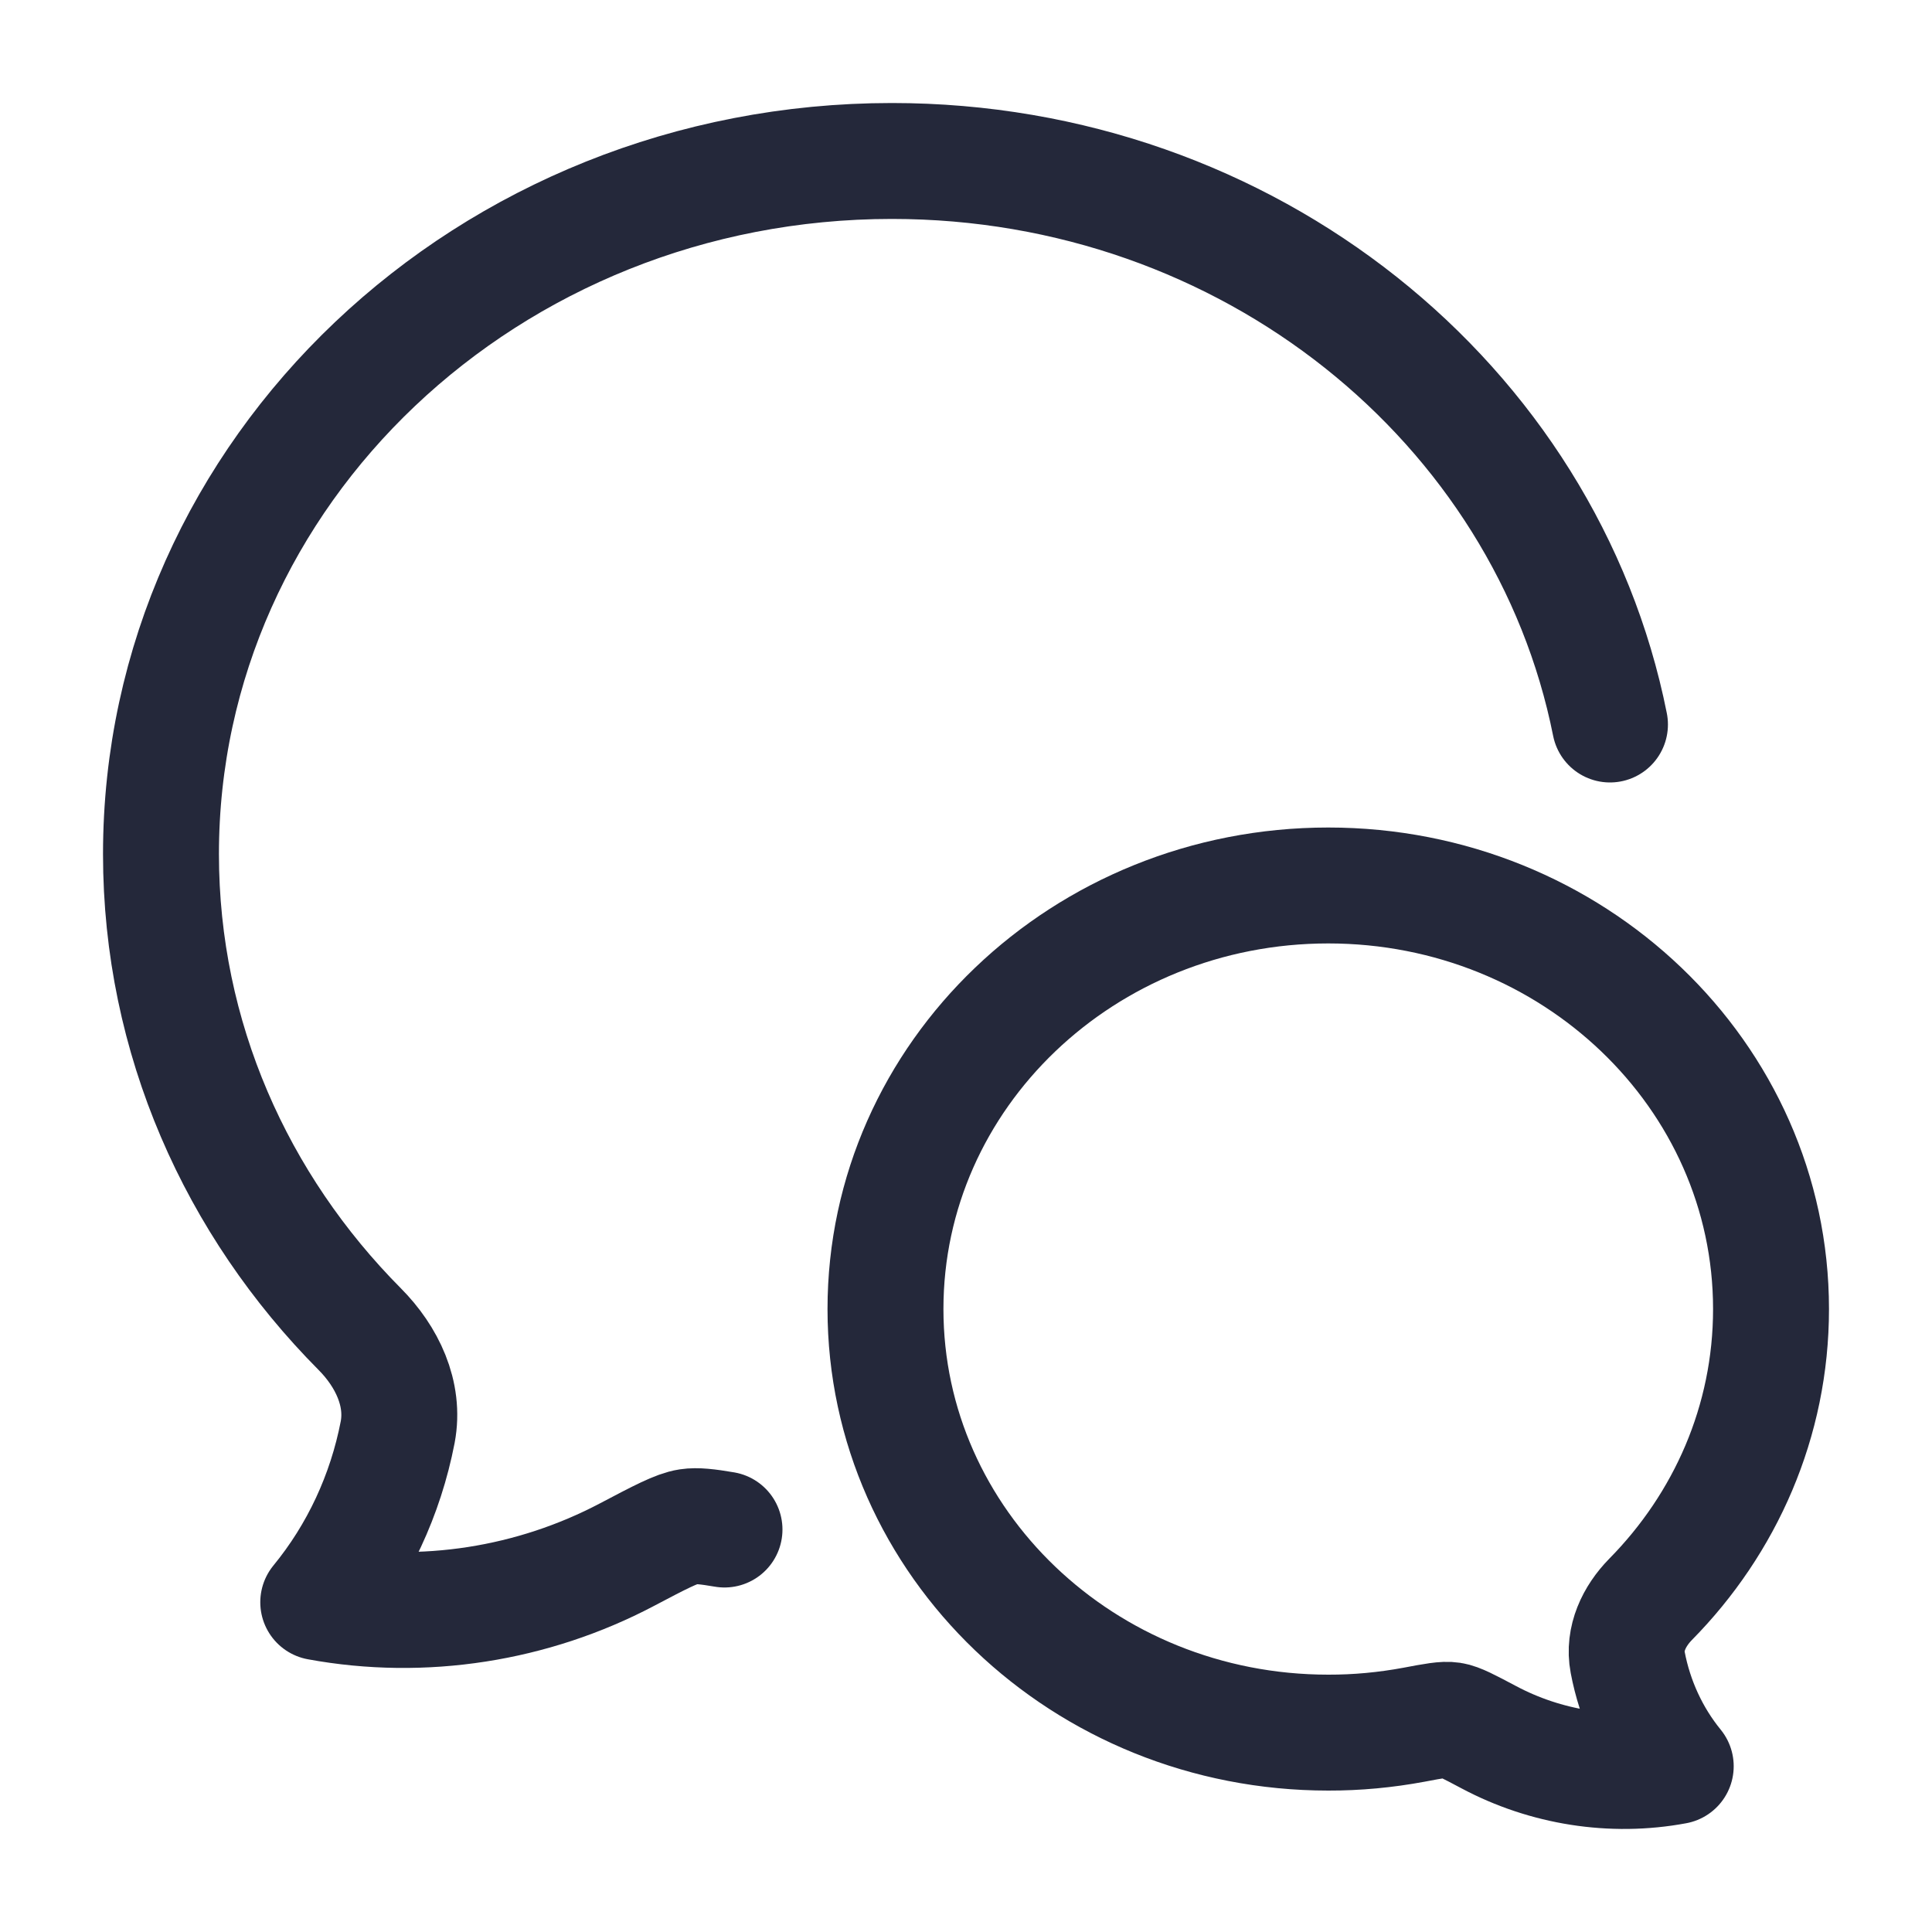
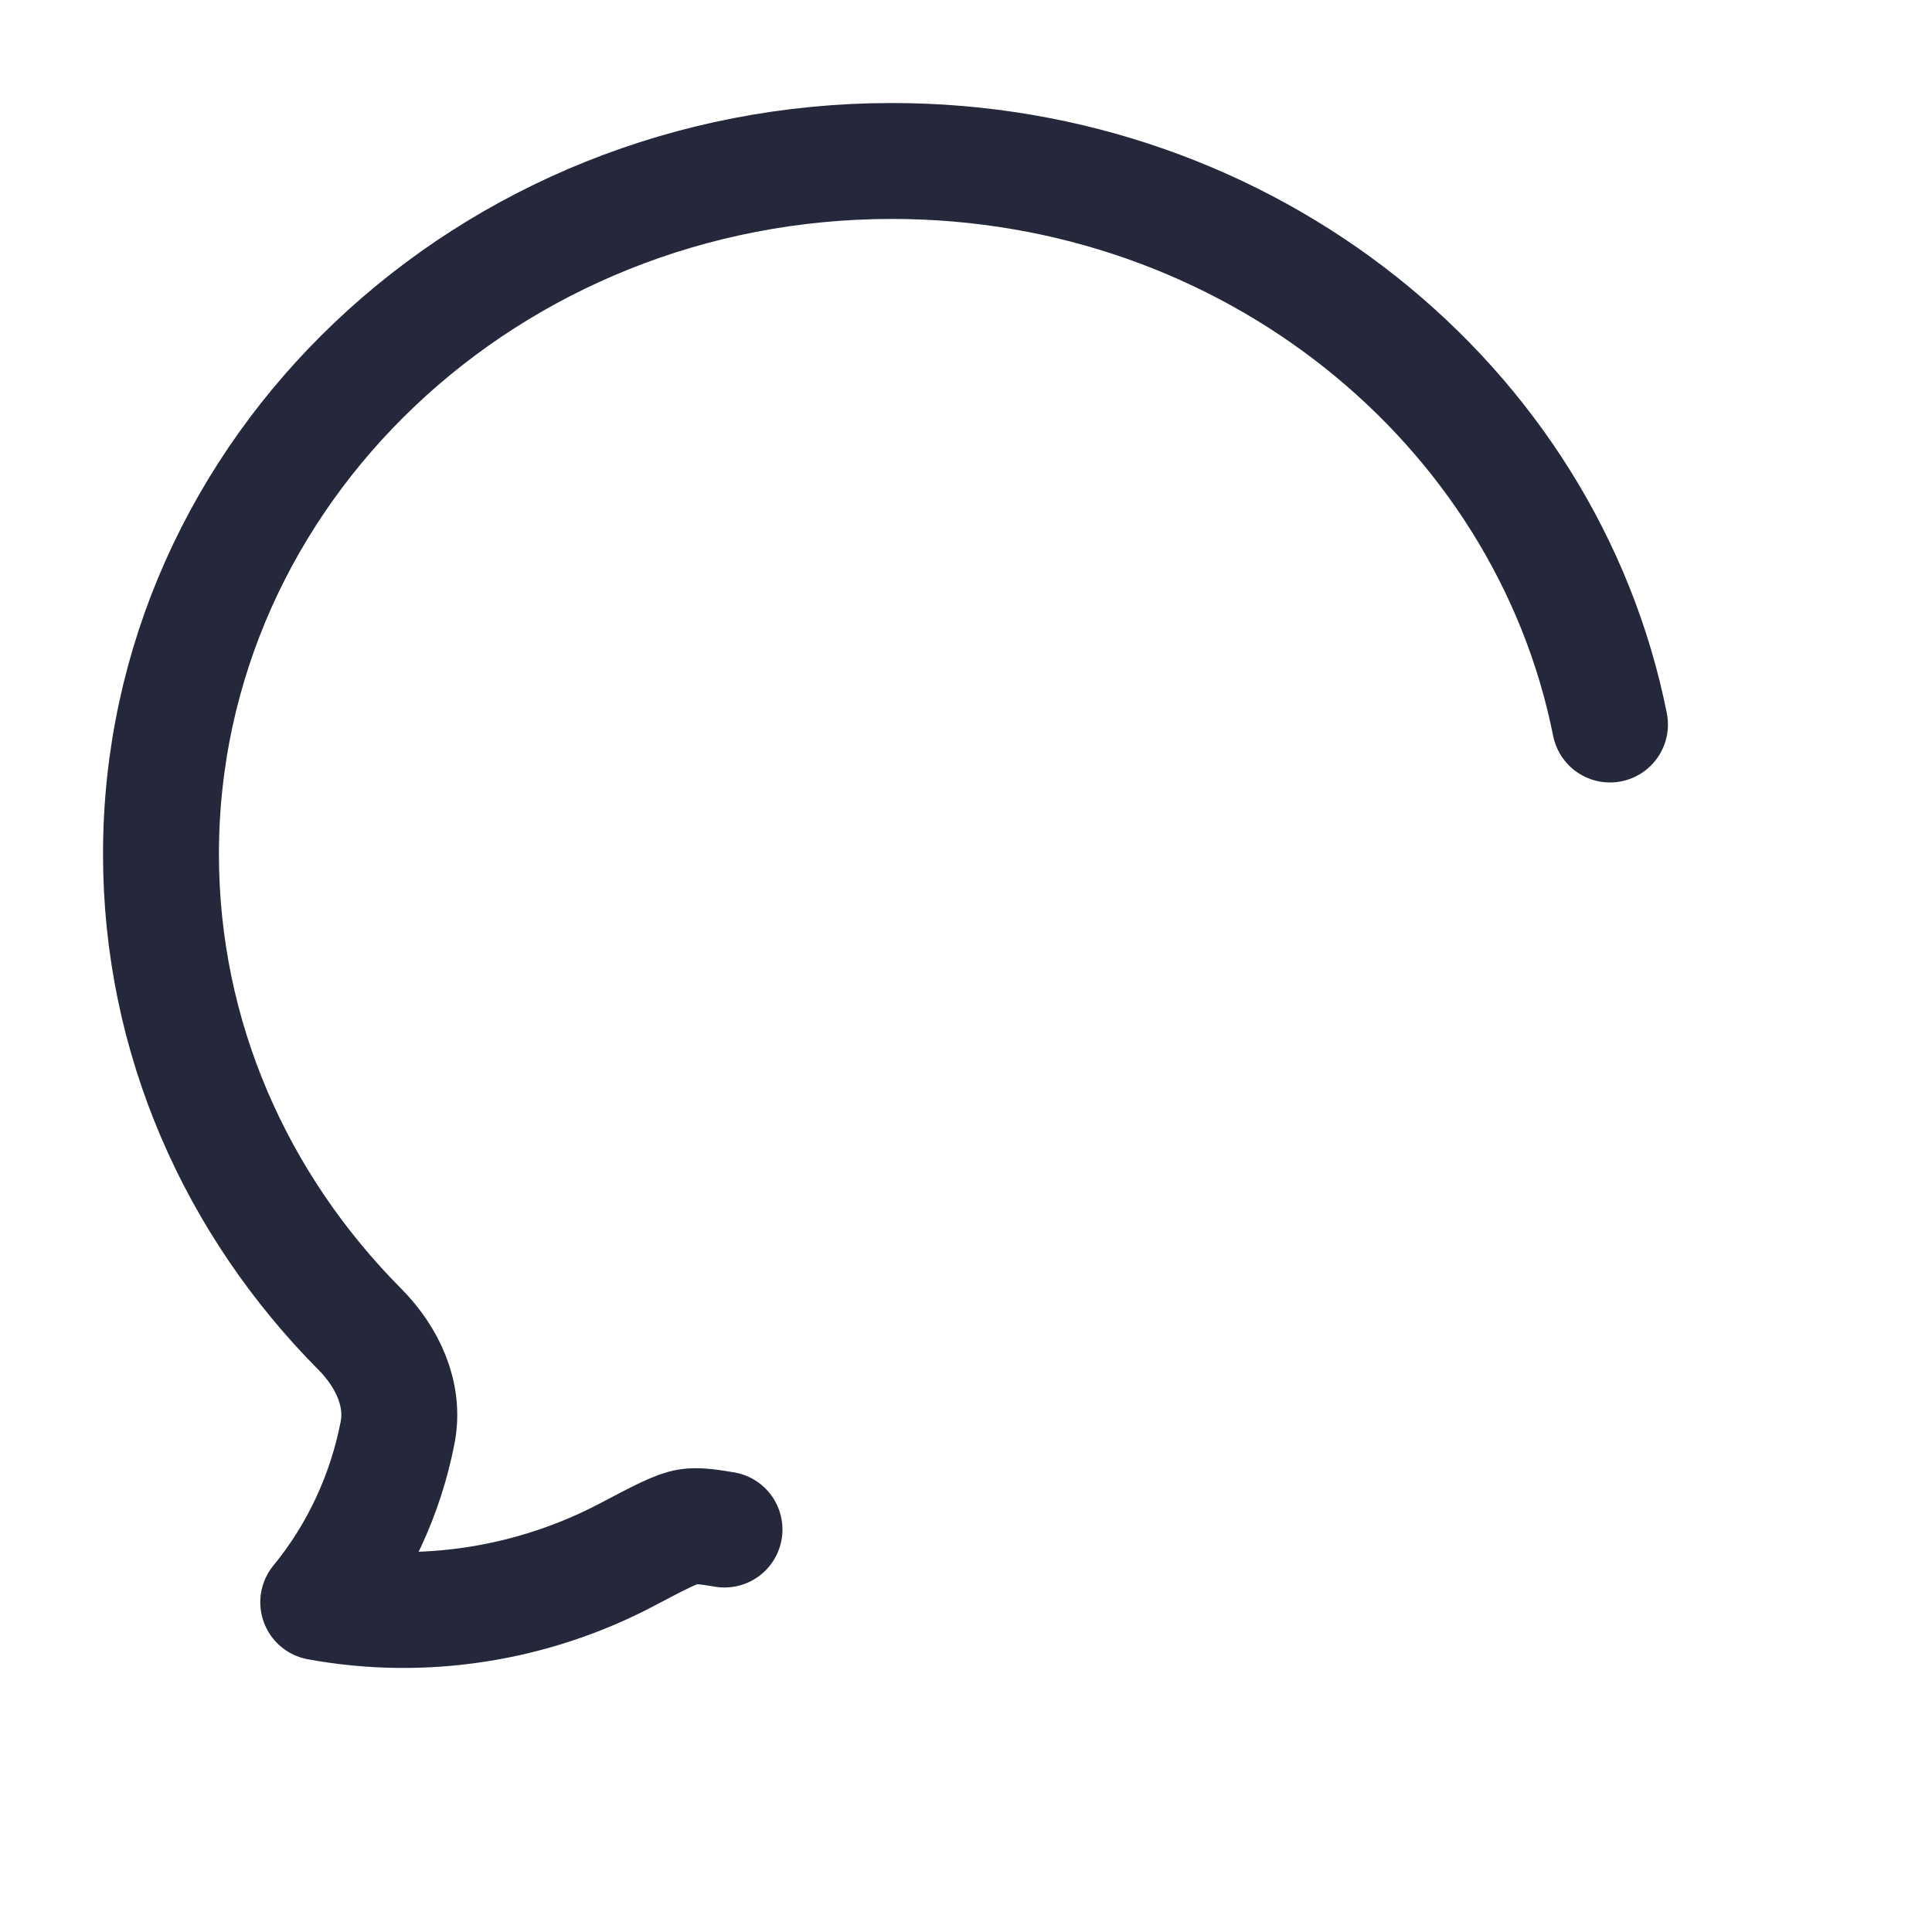
<svg xmlns="http://www.w3.org/2000/svg" viewBox="0 0 25.00 25.00" data-guides="{&quot;vertical&quot;:[],&quot;horizontal&quot;:[]}">
  <defs />
  <path fill="none" stroke="#24283a" fill-opacity="1" stroke-width="1.5" stroke-opacity="1" stroke-linecap="round" stroke-linejoin="round" id="tSvg6da965c464" title="Path 15" d="M20.833 9.375C20.005 5.223 16.159 2.083 11.541 2.083C6.318 2.083 2.083 6.099 2.083 11.052C2.083 13.432 3.061 15.594 4.655 17.199C5.006 17.552 5.24 18.035 5.146 18.532C4.989 19.344 4.636 20.102 4.118 20.733C5.48 20.984 6.897 20.758 8.113 20.117C8.542 19.891 8.757 19.778 8.908 19.755C9.014 19.739 9.153 19.754 9.375 19.792" />
-   <path fill="none" stroke="#24283a" fill-opacity="1" stroke-width="1.5" stroke-opacity="1" stroke-linejoin="round" id="tSvg3e330a0721" title="Path 16" d="M11.458 16.939C11.458 19.966 14.024 22.42 17.188 22.42C17.559 22.421 17.93 22.386 18.296 22.318C18.559 22.268 18.69 22.244 18.782 22.258C18.874 22.272 19.004 22.341 19.264 22.479C20 22.871 20.859 23.009 21.684 22.855C21.37 22.47 21.156 22.006 21.062 21.51C21.004 21.206 21.146 20.912 21.359 20.695C22.325 19.715 22.917 18.393 22.917 16.939C22.917 13.912 20.351 11.458 17.188 11.458C14.024 11.458 11.458 13.912 11.458 16.939Z" />
</svg>